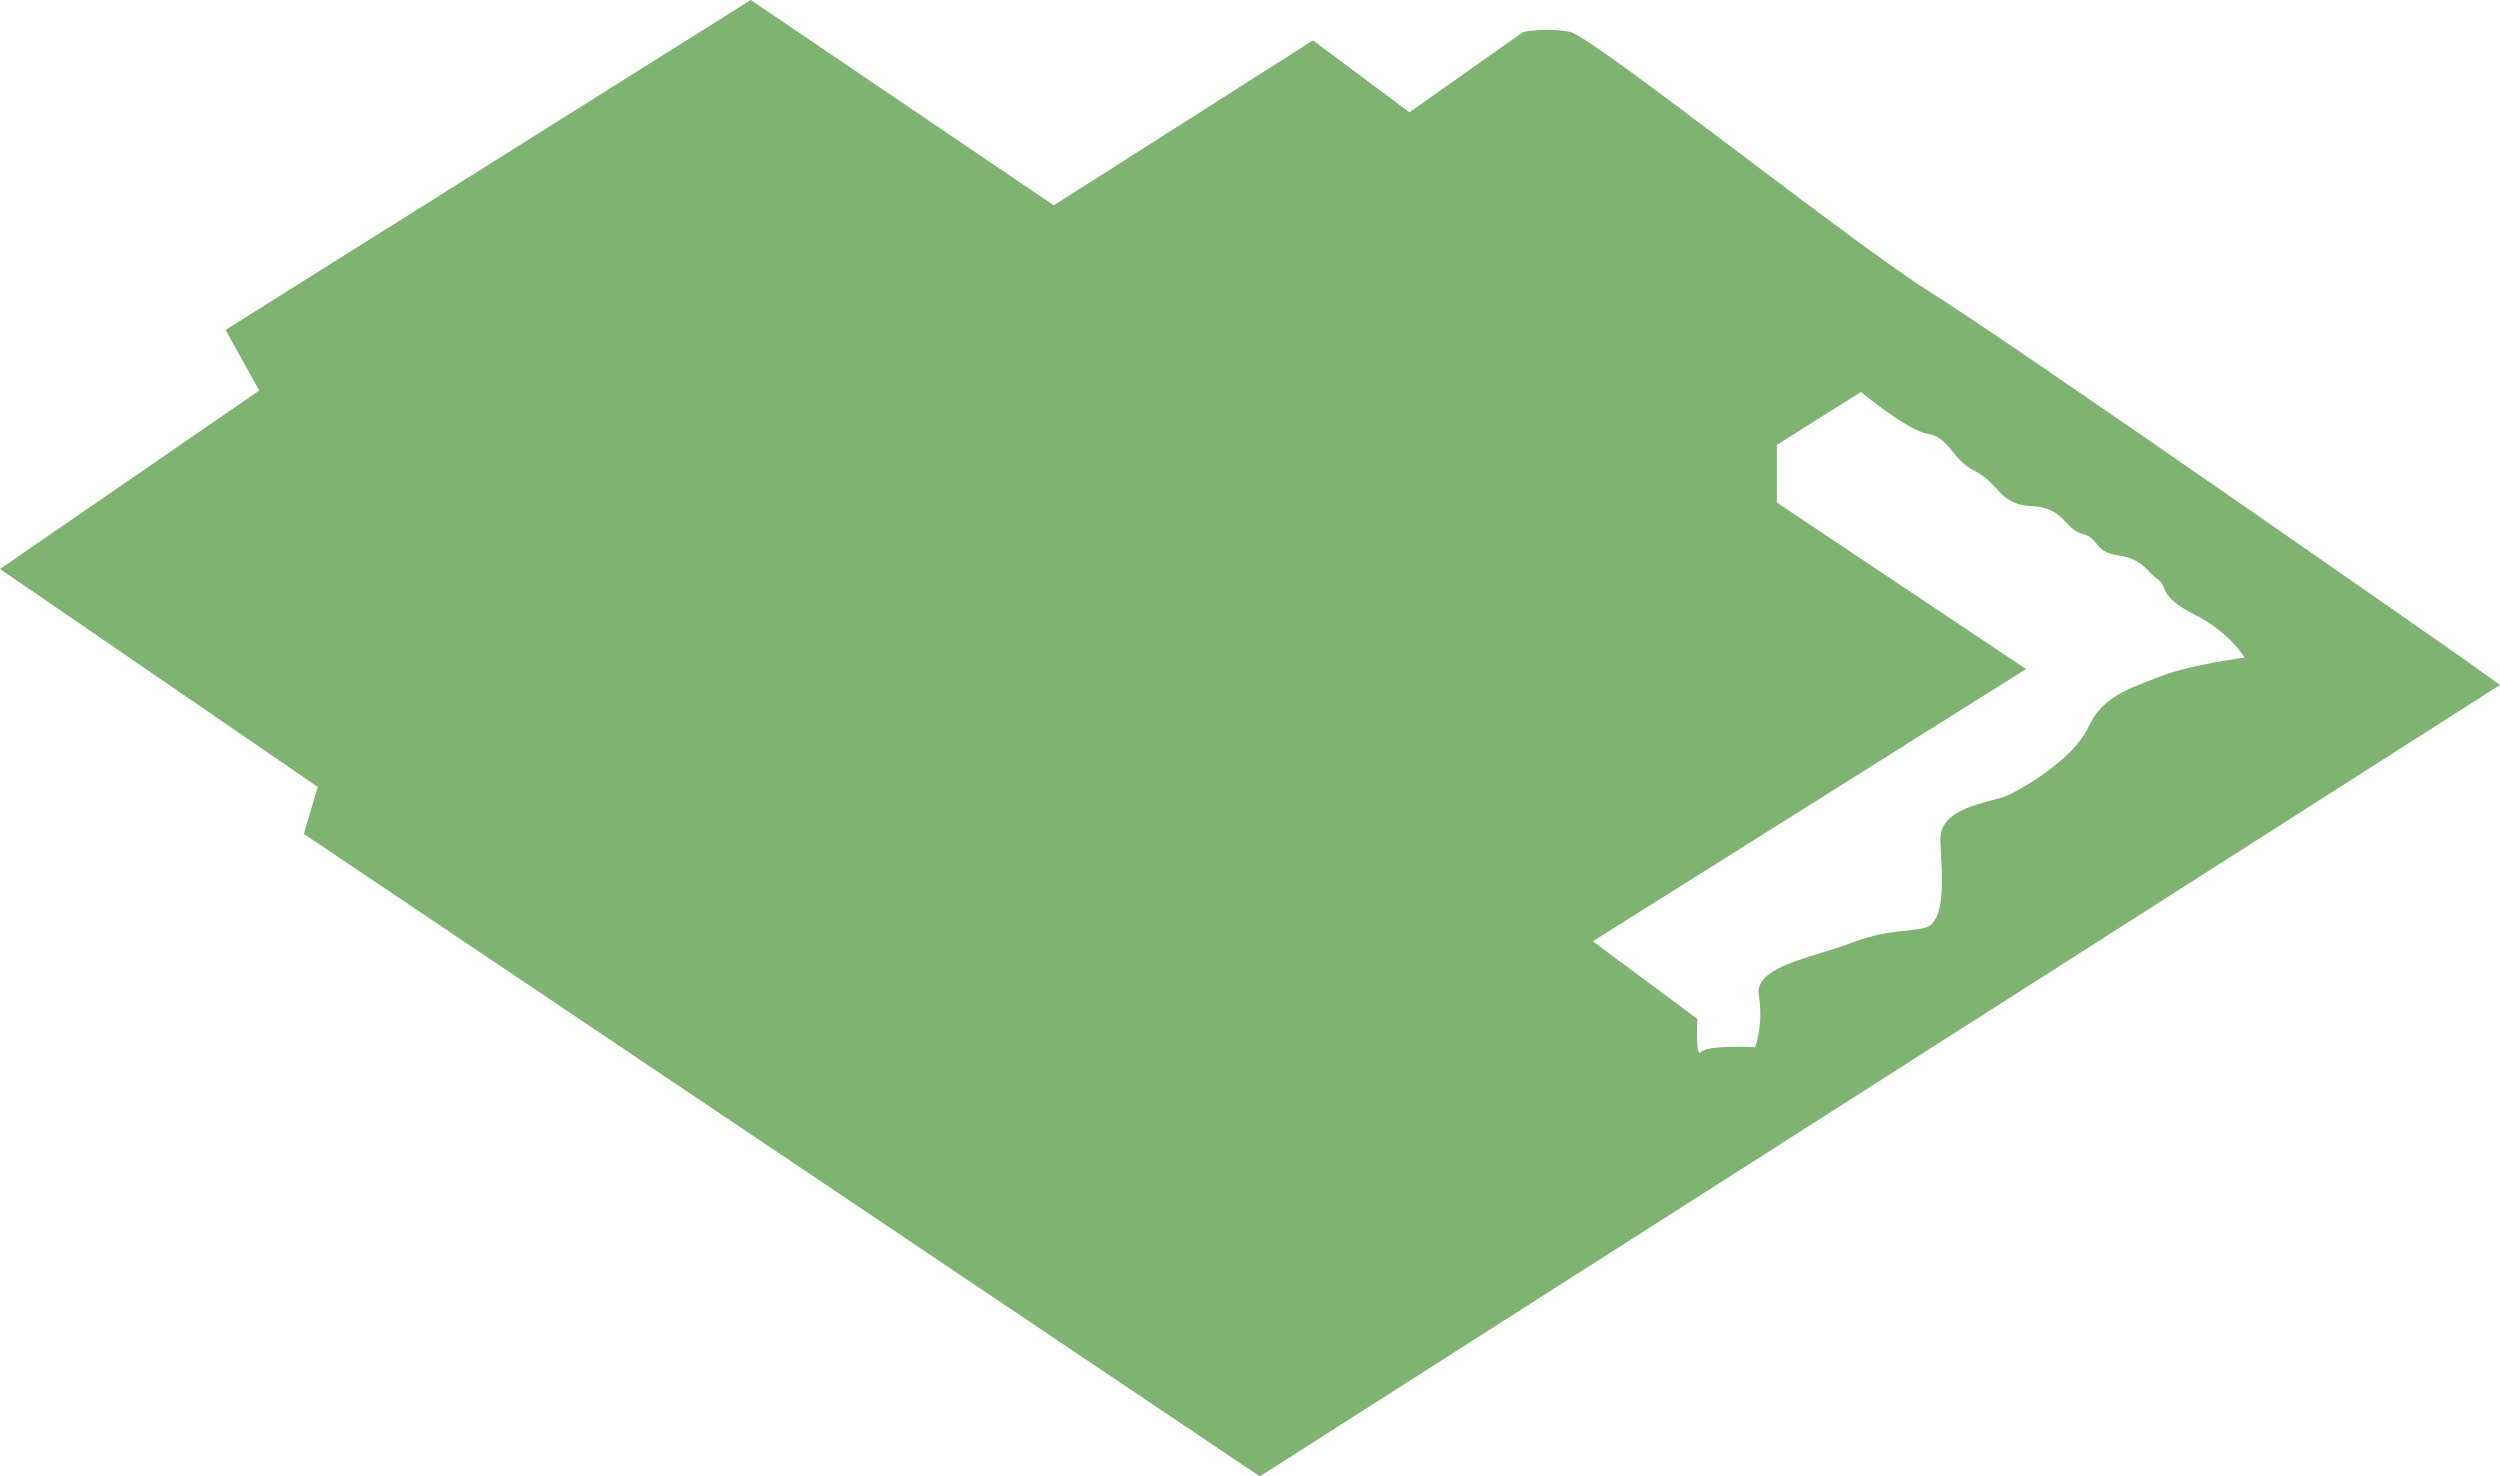
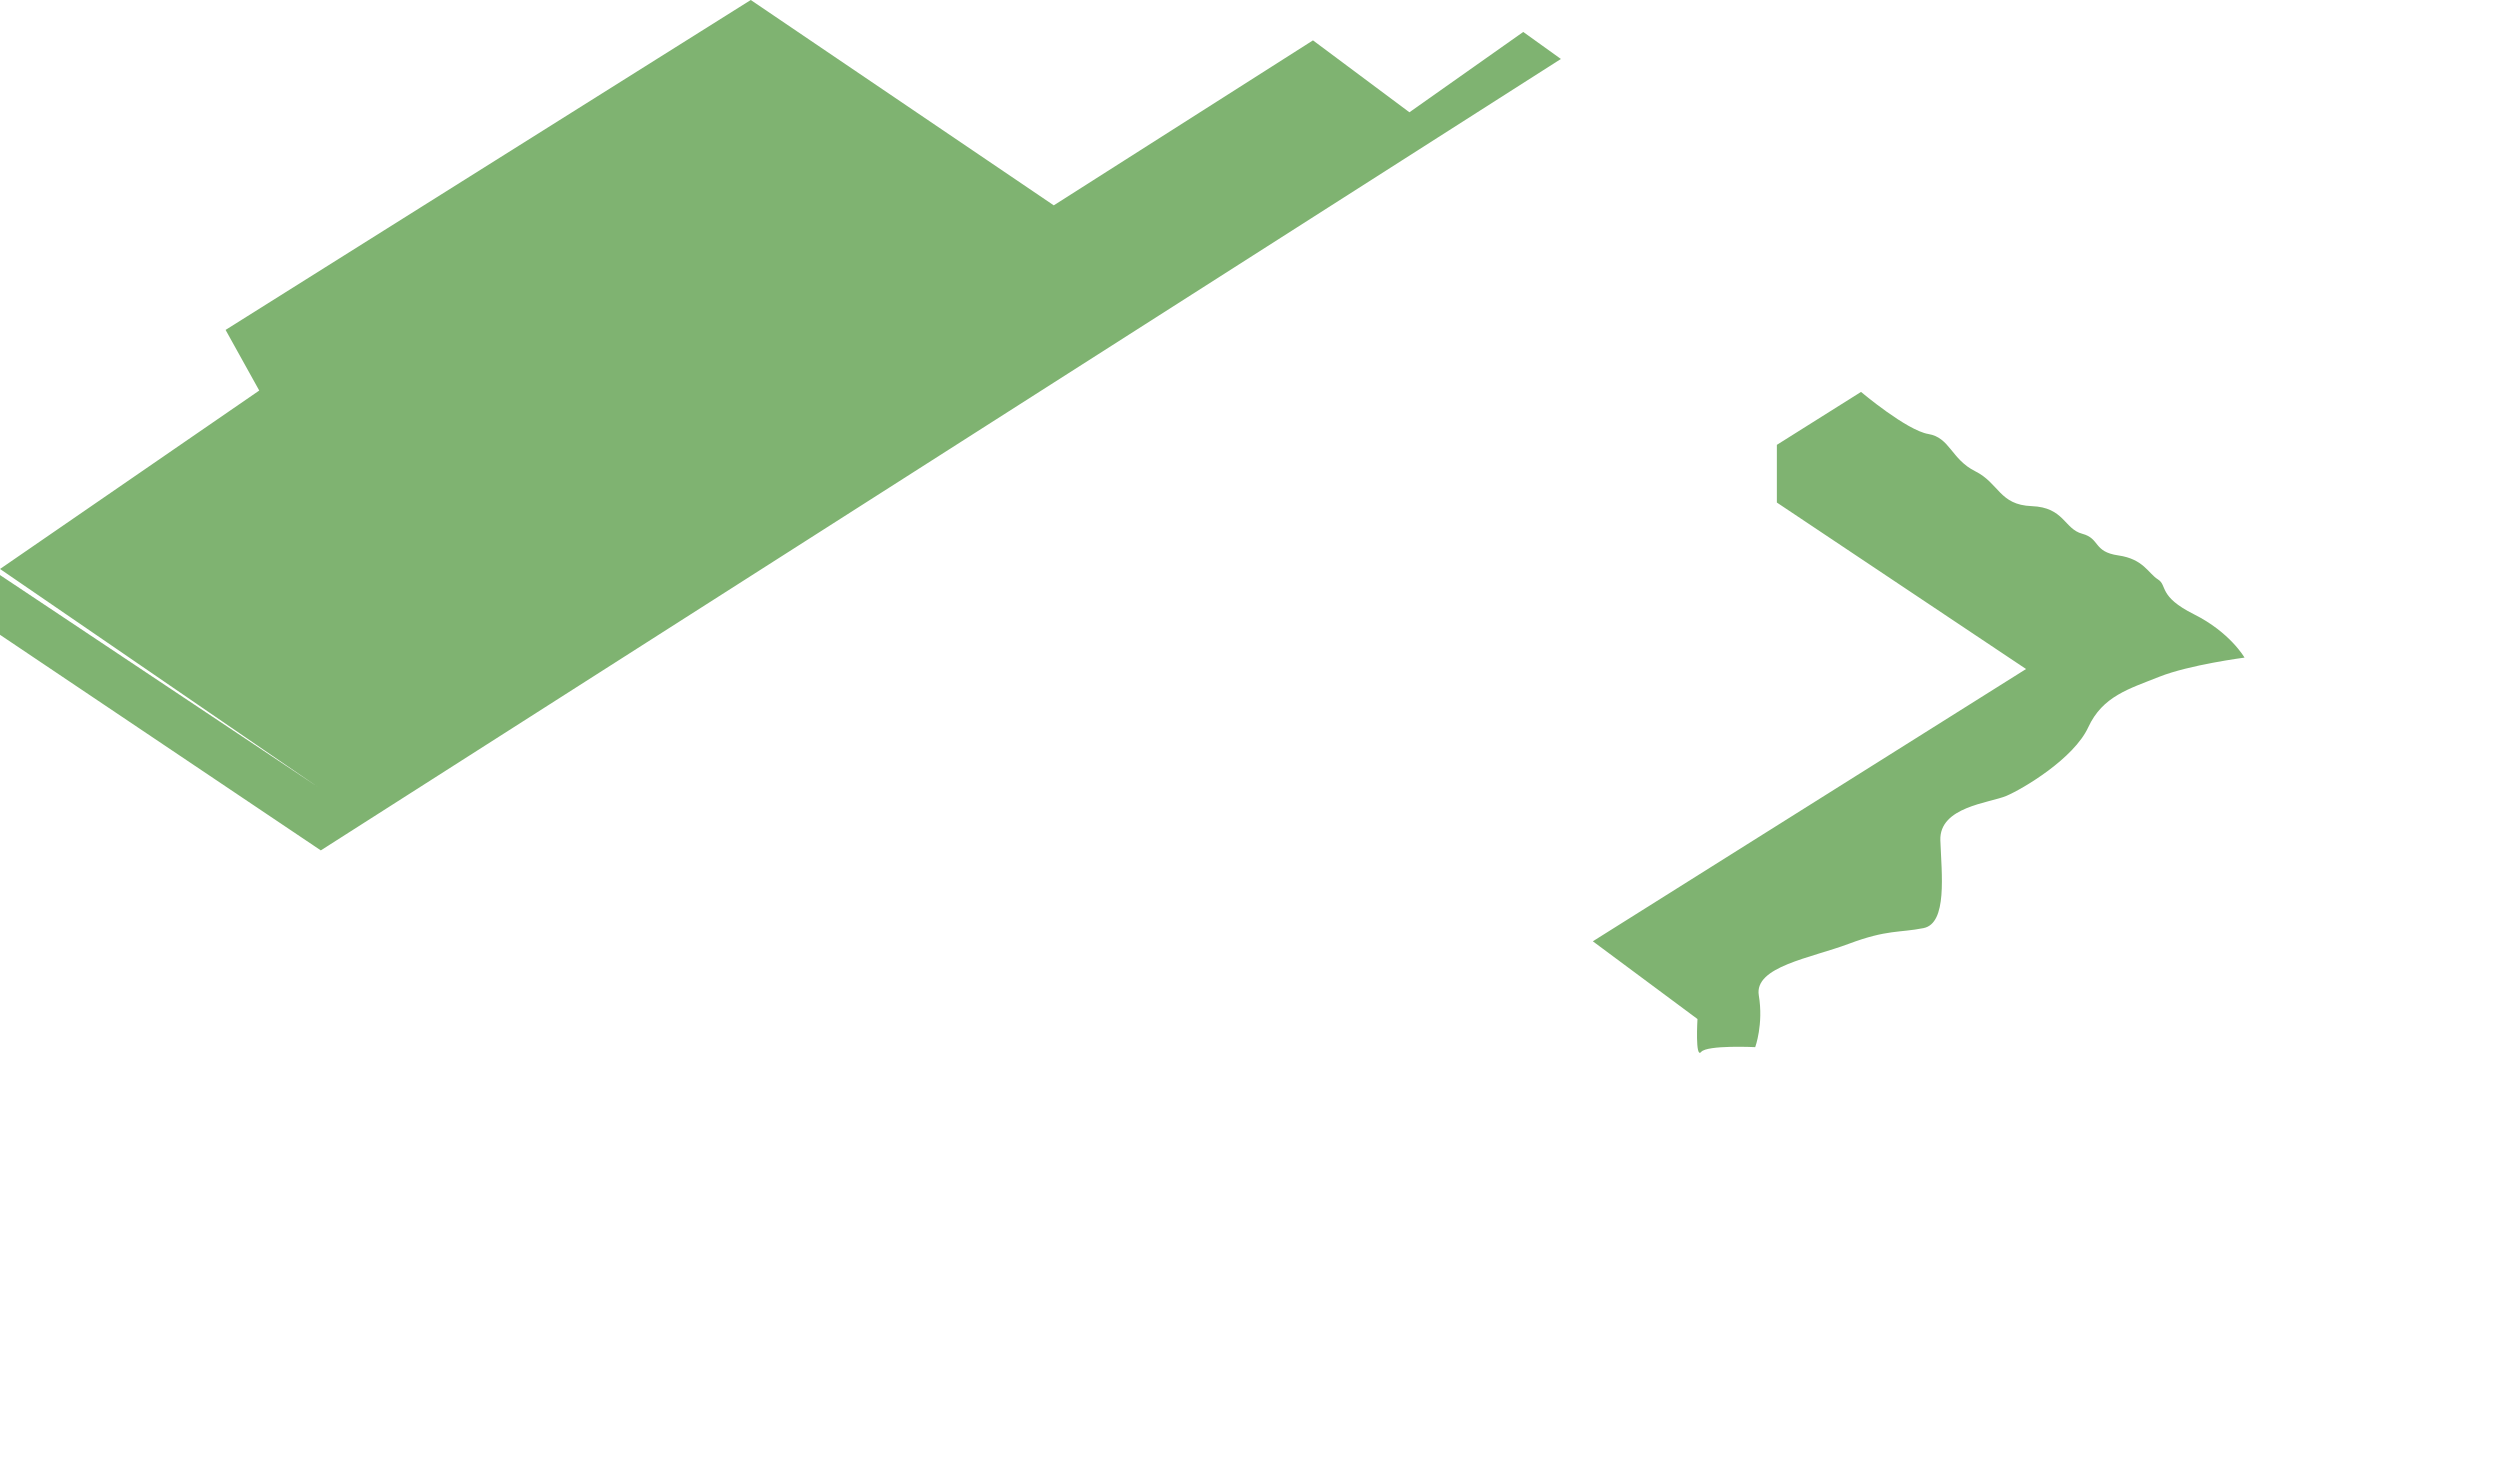
<svg xmlns="http://www.w3.org/2000/svg" xml:space="preserve" width="44.638mm" height="26.362mm" version="1.1" style="shape-rendering:geometricPrecision; text-rendering:geometricPrecision; image-rendering:optimizeQuality; fill-rule:evenodd; clip-rule:evenodd" viewBox="0 0 451.55 266.68">
  <defs>
    <style type="text/css"> .fil0 {fill:#7FB371} </style>
  </defs>
  <g id="Слой_x0020_1">
-     <path class="fil0" d="M57.4 142.14l-57.4 -39.37 46.82 -32.23 -6.08 -10.95 94.86 -59.59 54.73 37.09 46.82 -29.8 17.42 12.99 20.56 -14.51c0,0 4.32,-0.88 8.47,0 4.15,0.88 50.79,38.09 65.3,47.16 14.51,9.07 95.84,65.91 95.84,65.91l6.8 4.88 -223.99 142.95 -172.68 -116.05 2.52 -8.49zm263.54 -51.37l0 -10.42 15.2 -9.56c0,0 8.25,6.95 12.16,7.6 3.91,0.65 4.13,4.56 8.47,6.73 4.34,2.17 4.34,6.08 10.21,6.3 5.86,0.22 5.86,4.13 9.12,4.99 3.26,0.87 1.95,3.26 6.51,3.91 4.56,0.65 5.43,3.26 7.17,4.34 1.74,1.09 -0,3.04 6.51,6.3 6.52,3.26 9.12,7.82 9.12,7.82 0,0 -9.99,1.3 -15.42,3.47 -5.43,2.17 -10.21,3.48 -12.81,9.12 -2.61,5.65 -11.73,11.08 -14.77,12.38 -3.04,1.3 -12.16,1.95 -11.94,8.04 0.22,6.08 1.3,14.98 -3.04,15.85 -4.34,0.87 -6.52,0.22 -13.46,2.82 -6.95,2.61 -17.16,4.13 -16.29,9.34 0.87,5.21 -0.65,9.34 -0.65,9.34 0,0 -8.69,-0.43 -9.77,0.87 -1.09,1.3 -0.66,-5.95 -0.66,-5.95l-18.9 -14.04 78.25 -49.18 -45.01 -30.07z" />
+     <path class="fil0" d="M57.4 142.14l-57.4 -39.37 46.82 -32.23 -6.08 -10.95 94.86 -59.59 54.73 37.09 46.82 -29.8 17.42 12.99 20.56 -14.51l6.8 4.88 -223.99 142.95 -172.68 -116.05 2.52 -8.49zm263.54 -51.37l0 -10.42 15.2 -9.56c0,0 8.25,6.95 12.16,7.6 3.91,0.65 4.13,4.56 8.47,6.73 4.34,2.17 4.34,6.08 10.21,6.3 5.86,0.22 5.86,4.13 9.12,4.99 3.26,0.87 1.95,3.26 6.51,3.91 4.56,0.65 5.43,3.26 7.17,4.34 1.74,1.09 -0,3.04 6.51,6.3 6.52,3.26 9.12,7.82 9.12,7.82 0,0 -9.99,1.3 -15.42,3.47 -5.43,2.17 -10.21,3.48 -12.81,9.12 -2.61,5.65 -11.73,11.08 -14.77,12.38 -3.04,1.3 -12.16,1.95 -11.94,8.04 0.22,6.08 1.3,14.98 -3.04,15.85 -4.34,0.87 -6.52,0.22 -13.46,2.82 -6.95,2.61 -17.16,4.13 -16.29,9.34 0.87,5.21 -0.65,9.34 -0.65,9.34 0,0 -8.69,-0.43 -9.77,0.87 -1.09,1.3 -0.66,-5.95 -0.66,-5.95l-18.9 -14.04 78.25 -49.18 -45.01 -30.07z" />
  </g>
</svg>